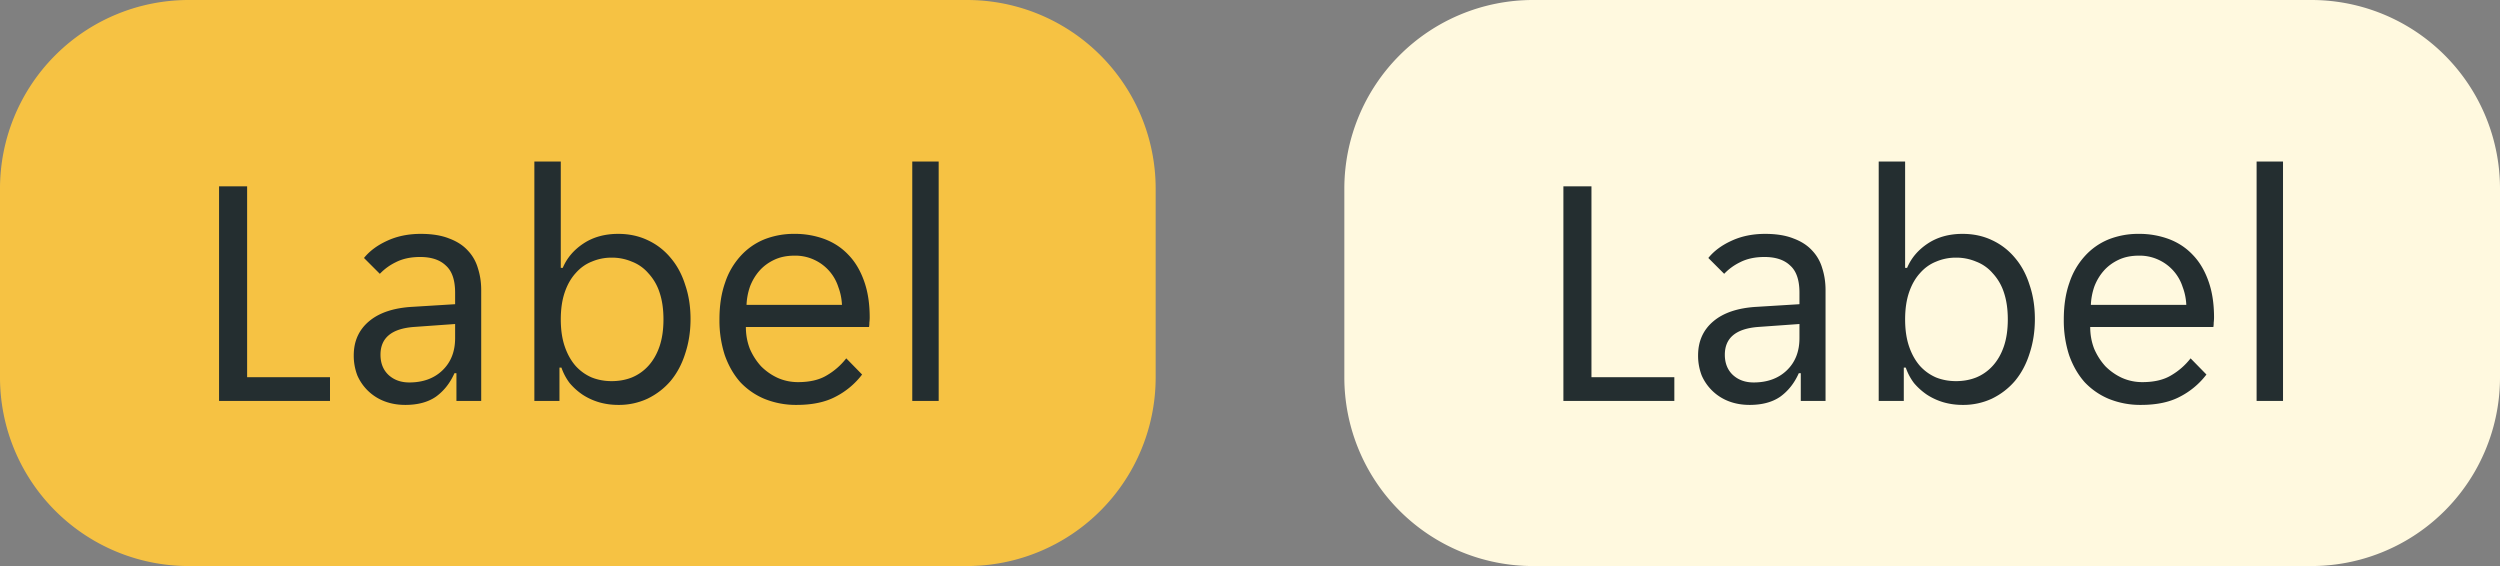
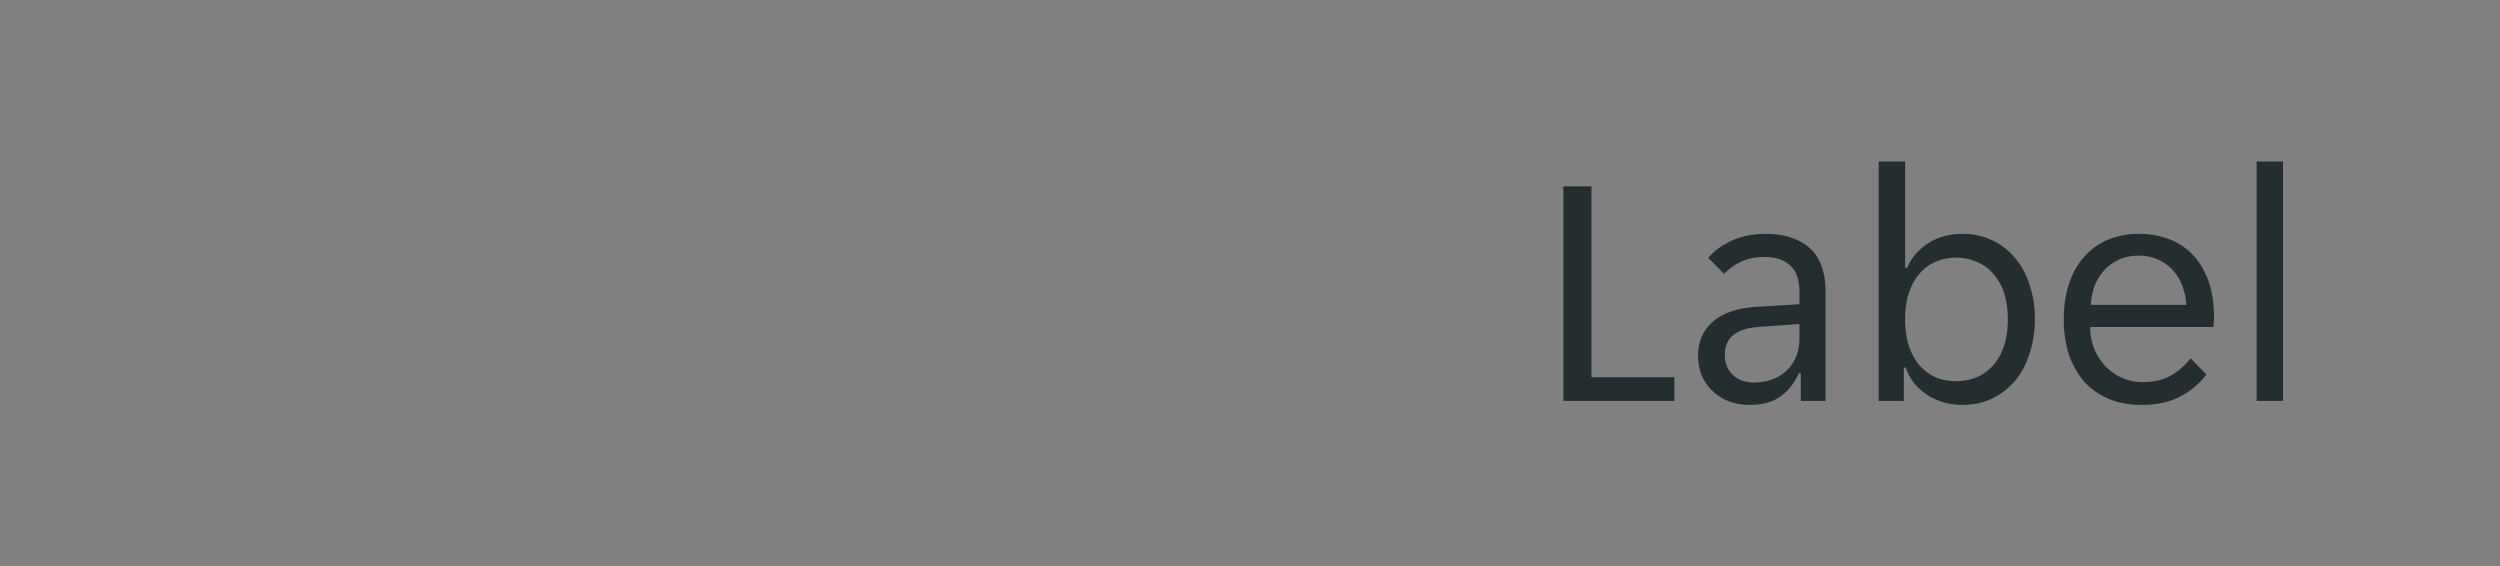
<svg xmlns="http://www.w3.org/2000/svg" width="106" height="24" fill="none">
  <rect width="100%" height="100%" fill="#808080" stroke="none" />
-   <path d="M0 8a8 8 0 0 1 8-8h33a8 8 0 0 1 8 8v8a8 8 0 0 1-8 8H8a8 8 0 0 1-8-8V8Z" fill="#F6C243" />
-   <path d="M9.288 7.9h1.19v8.092h3.514V17H9.288V7.9Zm7.895 9.268c-.317 0-.611-.051-.882-.154a2.047 2.047 0 0 1-1.148-1.092 2.315 2.315 0 0 1-.154-.854c0-.597.214-1.078.644-1.442.43-.364 1.04-.57 1.834-.616l1.82-.112v-.49c0-.532-.13-.915-.392-1.148-.252-.243-.616-.364-1.092-.364-.401 0-.747.075-1.036.224a2.32 2.32 0 0 0-.672.49l-.672-.672c.242-.299.57-.541.98-.728.42-.196.896-.294 1.428-.294.476 0 .877.065 1.204.196.326.121.588.29.784.504.205.215.35.467.434.756.093.29.14.597.14.924V17h-1.05v-1.176h-.084c-.187.42-.448.751-.784.994-.336.233-.77.35-1.302.35Zm.168-.952c.579 0 1.045-.168 1.4-.504.364-.345.546-.803.546-1.372v-.602l-1.764.126c-.934.075-1.4.467-1.4 1.176 0 .355.112.64.336.854.233.215.527.322.882.322Zm8.862.952c-.28 0-.55-.037-.812-.112a2.656 2.656 0 0 1-.7-.322 2.736 2.736 0 0 1-.546-.49 2.341 2.341 0 0 1-.35-.658h-.084V17h-1.064V6.85h1.12v4.508h.084c.177-.42.471-.765.882-1.036.41-.27.9-.406 1.47-.406.457 0 .872.089 1.246.266.383.177.71.43.98.756.27.317.476.7.616 1.148.15.439.224.92.224 1.442 0 .523-.075 1.008-.224 1.456-.14.448-.346.835-.616 1.162-.27.317-.598.57-.98.756a2.868 2.868 0 0 1-1.246.266Zm-.28-1.008c.308 0 .593-.051.854-.154a1.94 1.94 0 0 0 .7-.49c.205-.224.364-.5.476-.826.112-.327.168-.71.168-1.148 0-.439-.056-.821-.168-1.148a2.176 2.176 0 0 0-.476-.812 1.738 1.738 0 0 0-.7-.49 2.145 2.145 0 0 0-.854-.168 2.11 2.11 0 0 0-.84.168c-.262.103-.49.266-.686.49-.196.215-.35.485-.462.812-.112.327-.168.71-.168 1.148 0 .439.056.821.168 1.148.112.327.266.602.462.826.196.215.424.378.686.49.261.103.541.154.84.154Zm7.848 1.008a3.55 3.55 0 0 1-1.358-.252 2.983 2.983 0 0 1-1.036-.714c-.28-.317-.5-.7-.658-1.148a4.765 4.765 0 0 1-.224-1.512c0-.588.079-1.106.238-1.554a3.13 3.13 0 0 1 .658-1.134c.28-.308.611-.541.994-.7a3.401 3.401 0 0 1 1.288-.238 3.6 3.6 0 0 1 1.288.224c.392.15.728.373 1.008.672.28.29.499.658.658 1.106.158.439.238.952.238 1.54 0 .075-.005.15-.014.224a.963.963 0 0 1-.014.182h-5.222c0 .327.056.635.168.924.121.28.28.527.476.742.205.205.438.369.7.49.27.121.56.182.868.182.504 0 .914-.098 1.232-.294a2.87 2.87 0 0 0 .812-.714l.672.686a3.311 3.311 0 0 1-1.12.938c-.439.233-.99.35-1.652.35Zm-.098-6.328c-.327 0-.616.06-.868.182-.252.121-.462.28-.63.476-.168.196-.299.42-.392.672a2.685 2.685 0 0 0-.14.756h4.046a2.428 2.428 0 0 0-.154-.756 1.905 1.905 0 0 0-1.008-1.148 1.888 1.888 0 0 0-.854-.182Zm4.997-3.99h1.12V17h-1.12V6.85Z" fill="#242E30" />
-   <path d="M57 8a8 8 0 0 1 8-8h33a8 8 0 0 1 8 8v8a8 8 0 0 1-8 8H65a8 8 0 0 1-8-8V8Z" fill="#FFF9DF" />
  <path d="M66.288 7.9h1.19v8.092h3.514V17h-4.704V7.9Zm7.895 9.268c-.318 0-.612-.051-.882-.154a2.047 2.047 0 0 1-1.148-1.092 2.315 2.315 0 0 1-.154-.854c0-.597.215-1.078.644-1.442.43-.364 1.04-.57 1.834-.616l1.82-.112v-.49c0-.532-.13-.915-.392-1.148-.252-.243-.616-.364-1.092-.364-.401 0-.747.075-1.036.224a2.32 2.32 0 0 0-.672.49l-.672-.672c.242-.299.57-.541.98-.728.42-.196.896-.294 1.428-.294.476 0 .877.065 1.204.196.326.121.588.29.784.504.205.215.35.467.434.756.093.29.14.597.14.924V17h-1.05v-1.176h-.084c-.187.42-.448.751-.784.994-.336.233-.77.35-1.302.35Zm.168-.952c.579 0 1.045-.168 1.4-.504.364-.345.546-.803.546-1.372v-.602l-1.764.126c-.933.075-1.4.467-1.4 1.176 0 .355.112.64.336.854.233.215.527.322.882.322Zm8.862.952c-.28 0-.55-.037-.812-.112a2.656 2.656 0 0 1-.7-.322 2.736 2.736 0 0 1-.546-.49 2.341 2.341 0 0 1-.35-.658h-.084V17h-1.064V6.85h1.12v4.508h.084c.177-.42.471-.765.882-1.036.41-.27.9-.406 1.47-.406.457 0 .873.089 1.246.266.382.177.71.43.98.756.27.317.476.7.616 1.148.15.439.224.92.224 1.442 0 .523-.075 1.008-.224 1.456-.14.448-.346.835-.616 1.162-.27.317-.597.57-.98.756a2.868 2.868 0 0 1-1.246.266Zm-.28-1.008c.308 0 .592-.051.854-.154a1.94 1.94 0 0 0 .7-.49c.205-.224.364-.5.476-.826.112-.327.168-.71.168-1.148 0-.439-.056-.821-.168-1.148a2.176 2.176 0 0 0-.476-.812 1.738 1.738 0 0 0-.7-.49 2.145 2.145 0 0 0-.854-.168 2.11 2.11 0 0 0-.84.168c-.261.103-.49.266-.686.49-.196.215-.35.485-.462.812-.112.327-.168.71-.168 1.148 0 .439.056.821.168 1.148.112.327.266.602.462.826.196.215.425.378.686.49.261.103.541.154.84.154Zm7.848 1.008a3.55 3.55 0 0 1-1.358-.252 2.983 2.983 0 0 1-1.036-.714c-.28-.317-.5-.7-.658-1.148a4.765 4.765 0 0 1-.224-1.512c0-.588.079-1.106.238-1.554a3.13 3.13 0 0 1 .658-1.134c.28-.308.611-.541.994-.7a3.401 3.401 0 0 1 1.288-.238 3.6 3.6 0 0 1 1.288.224c.392.15.728.373 1.008.672.28.29.499.658.658 1.106.158.439.238.952.238 1.54 0 .075-.005.15-.014.224a.963.963 0 0 1-.014.182h-5.222c0 .327.056.635.168.924.121.28.28.527.476.742.205.205.438.369.7.49.27.121.56.182.868.182.504 0 .914-.098 1.232-.294a2.87 2.87 0 0 0 .812-.714l.672.686a3.311 3.311 0 0 1-1.12.938c-.439.233-.99.35-1.652.35Zm-.098-6.328c-.327 0-.616.06-.868.182-.252.121-.462.28-.63.476-.168.196-.299.42-.392.672a2.685 2.685 0 0 0-.14.756h4.046a2.428 2.428 0 0 0-.154-.756 1.905 1.905 0 0 0-1.008-1.148 1.888 1.888 0 0 0-.854-.182Zm4.997-3.99h1.12V17h-1.12V6.85Z" fill="#242E30" />
</svg>